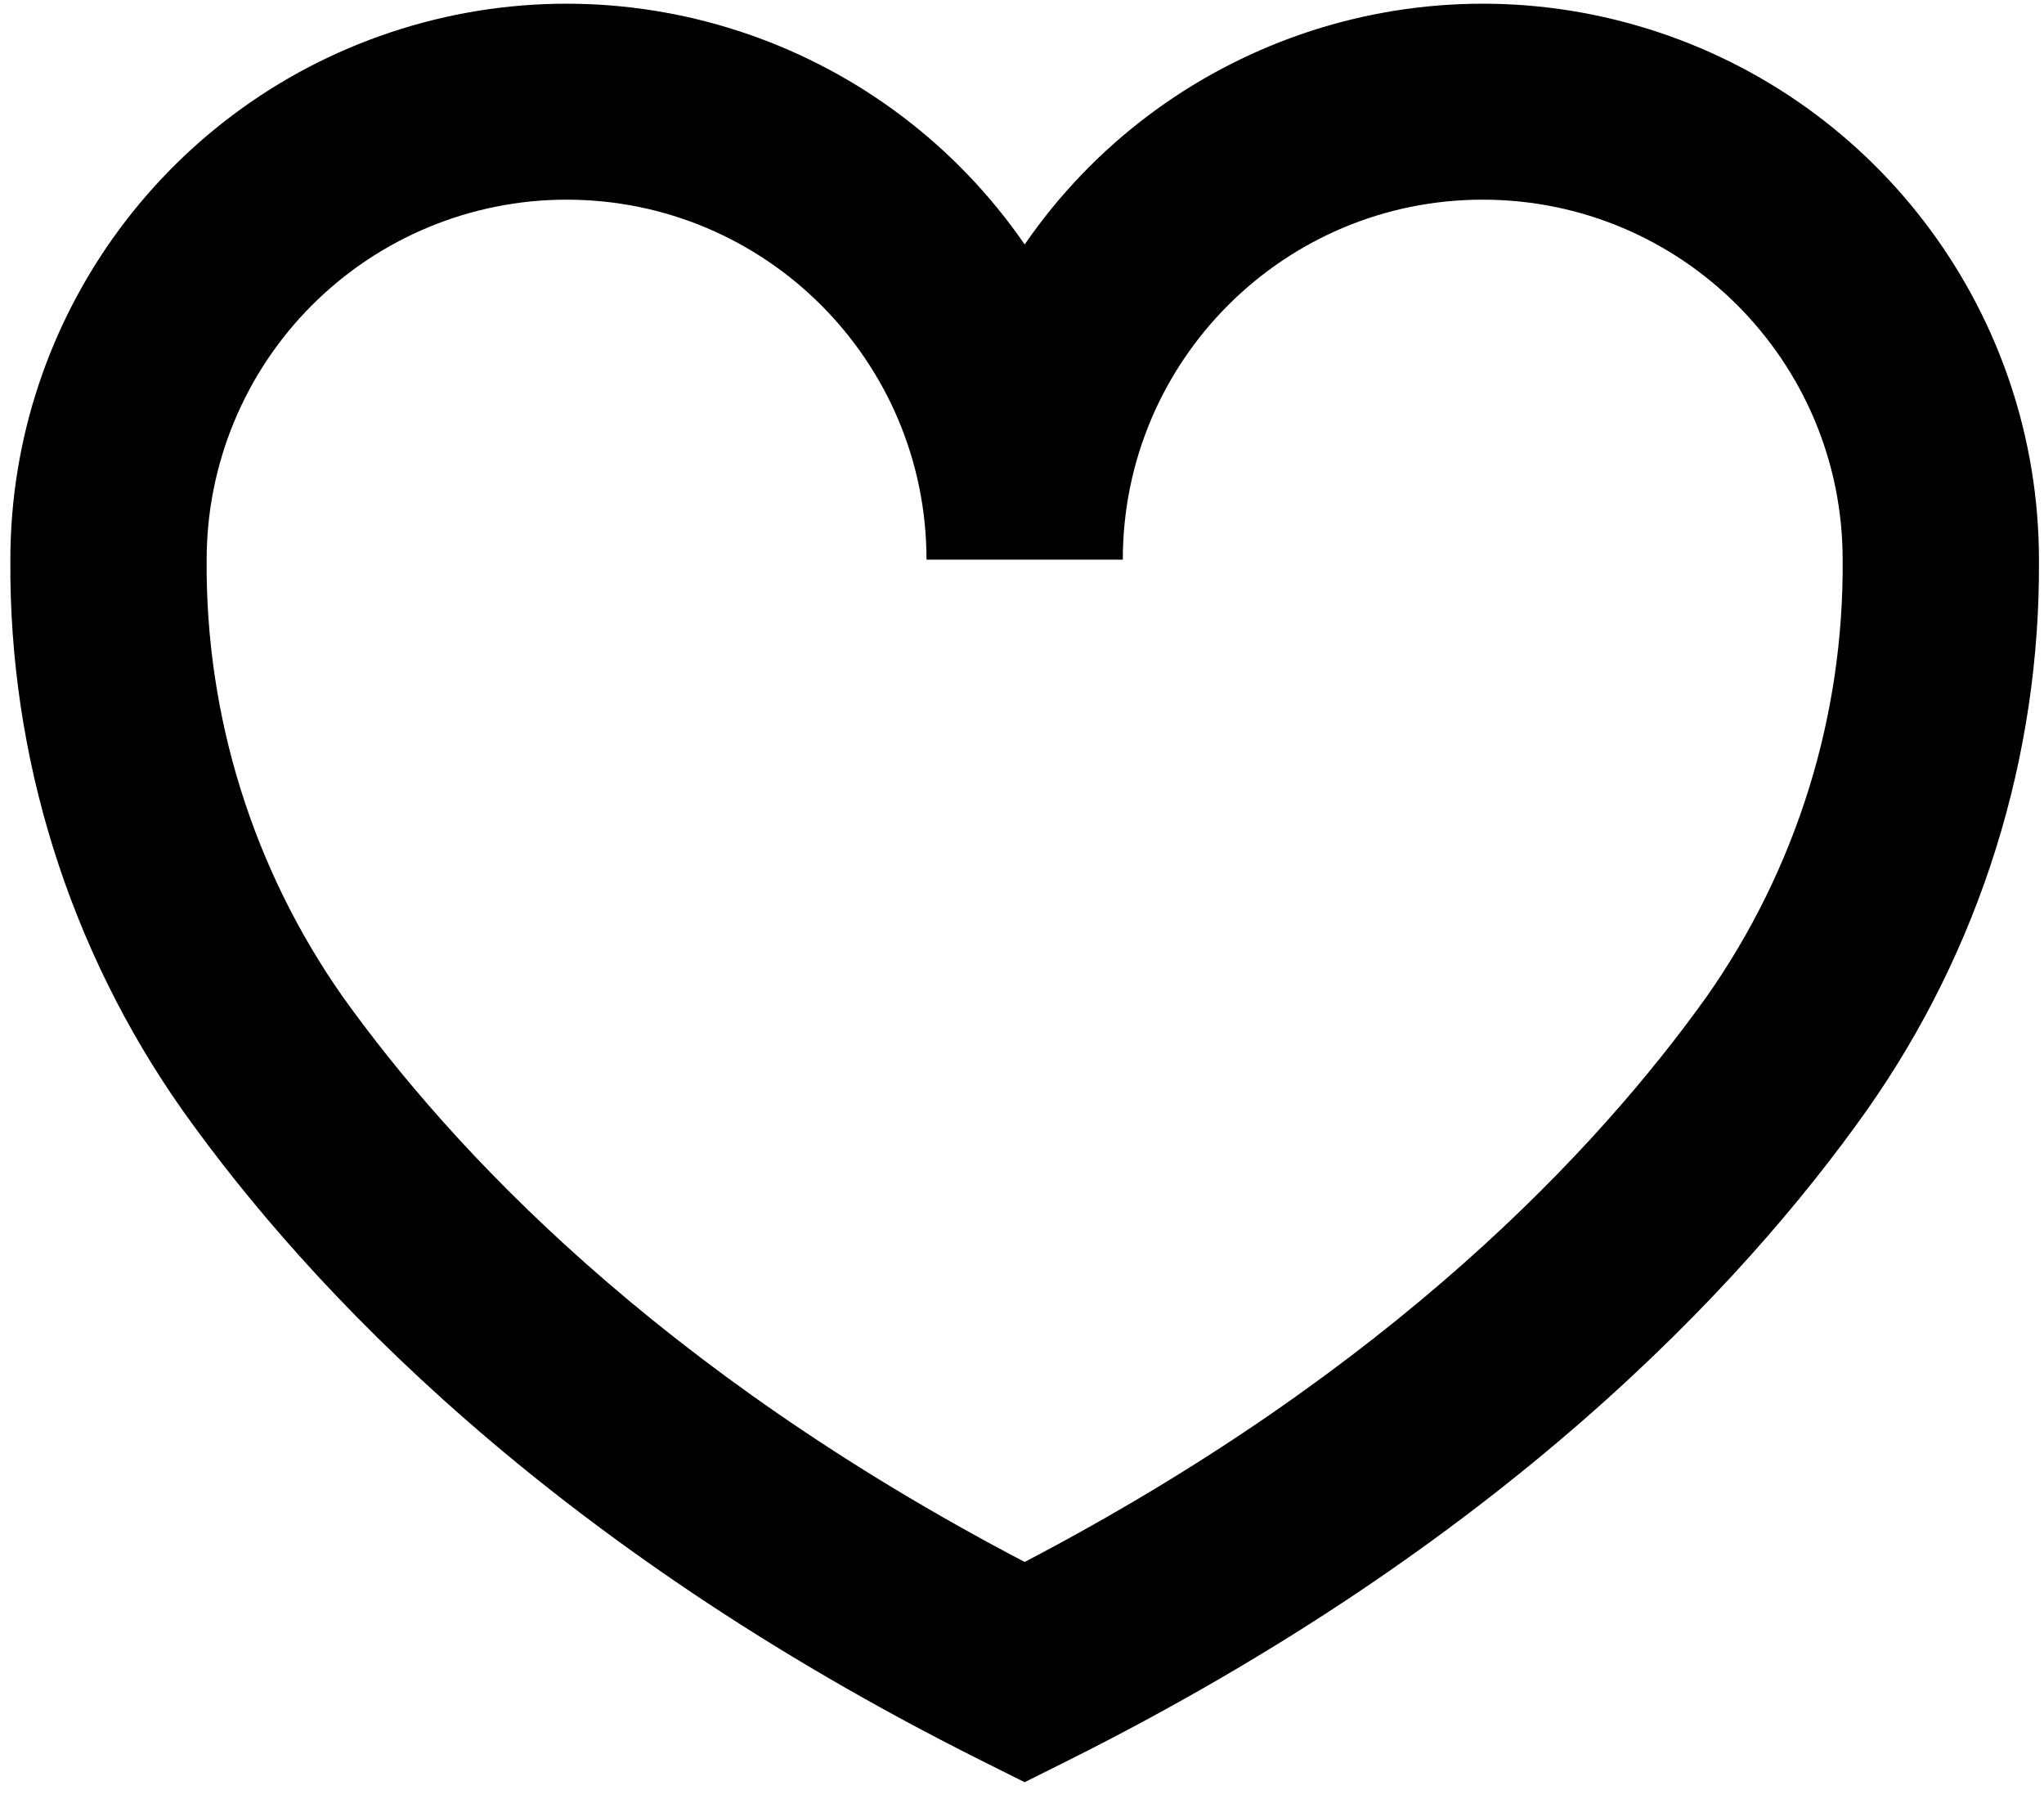
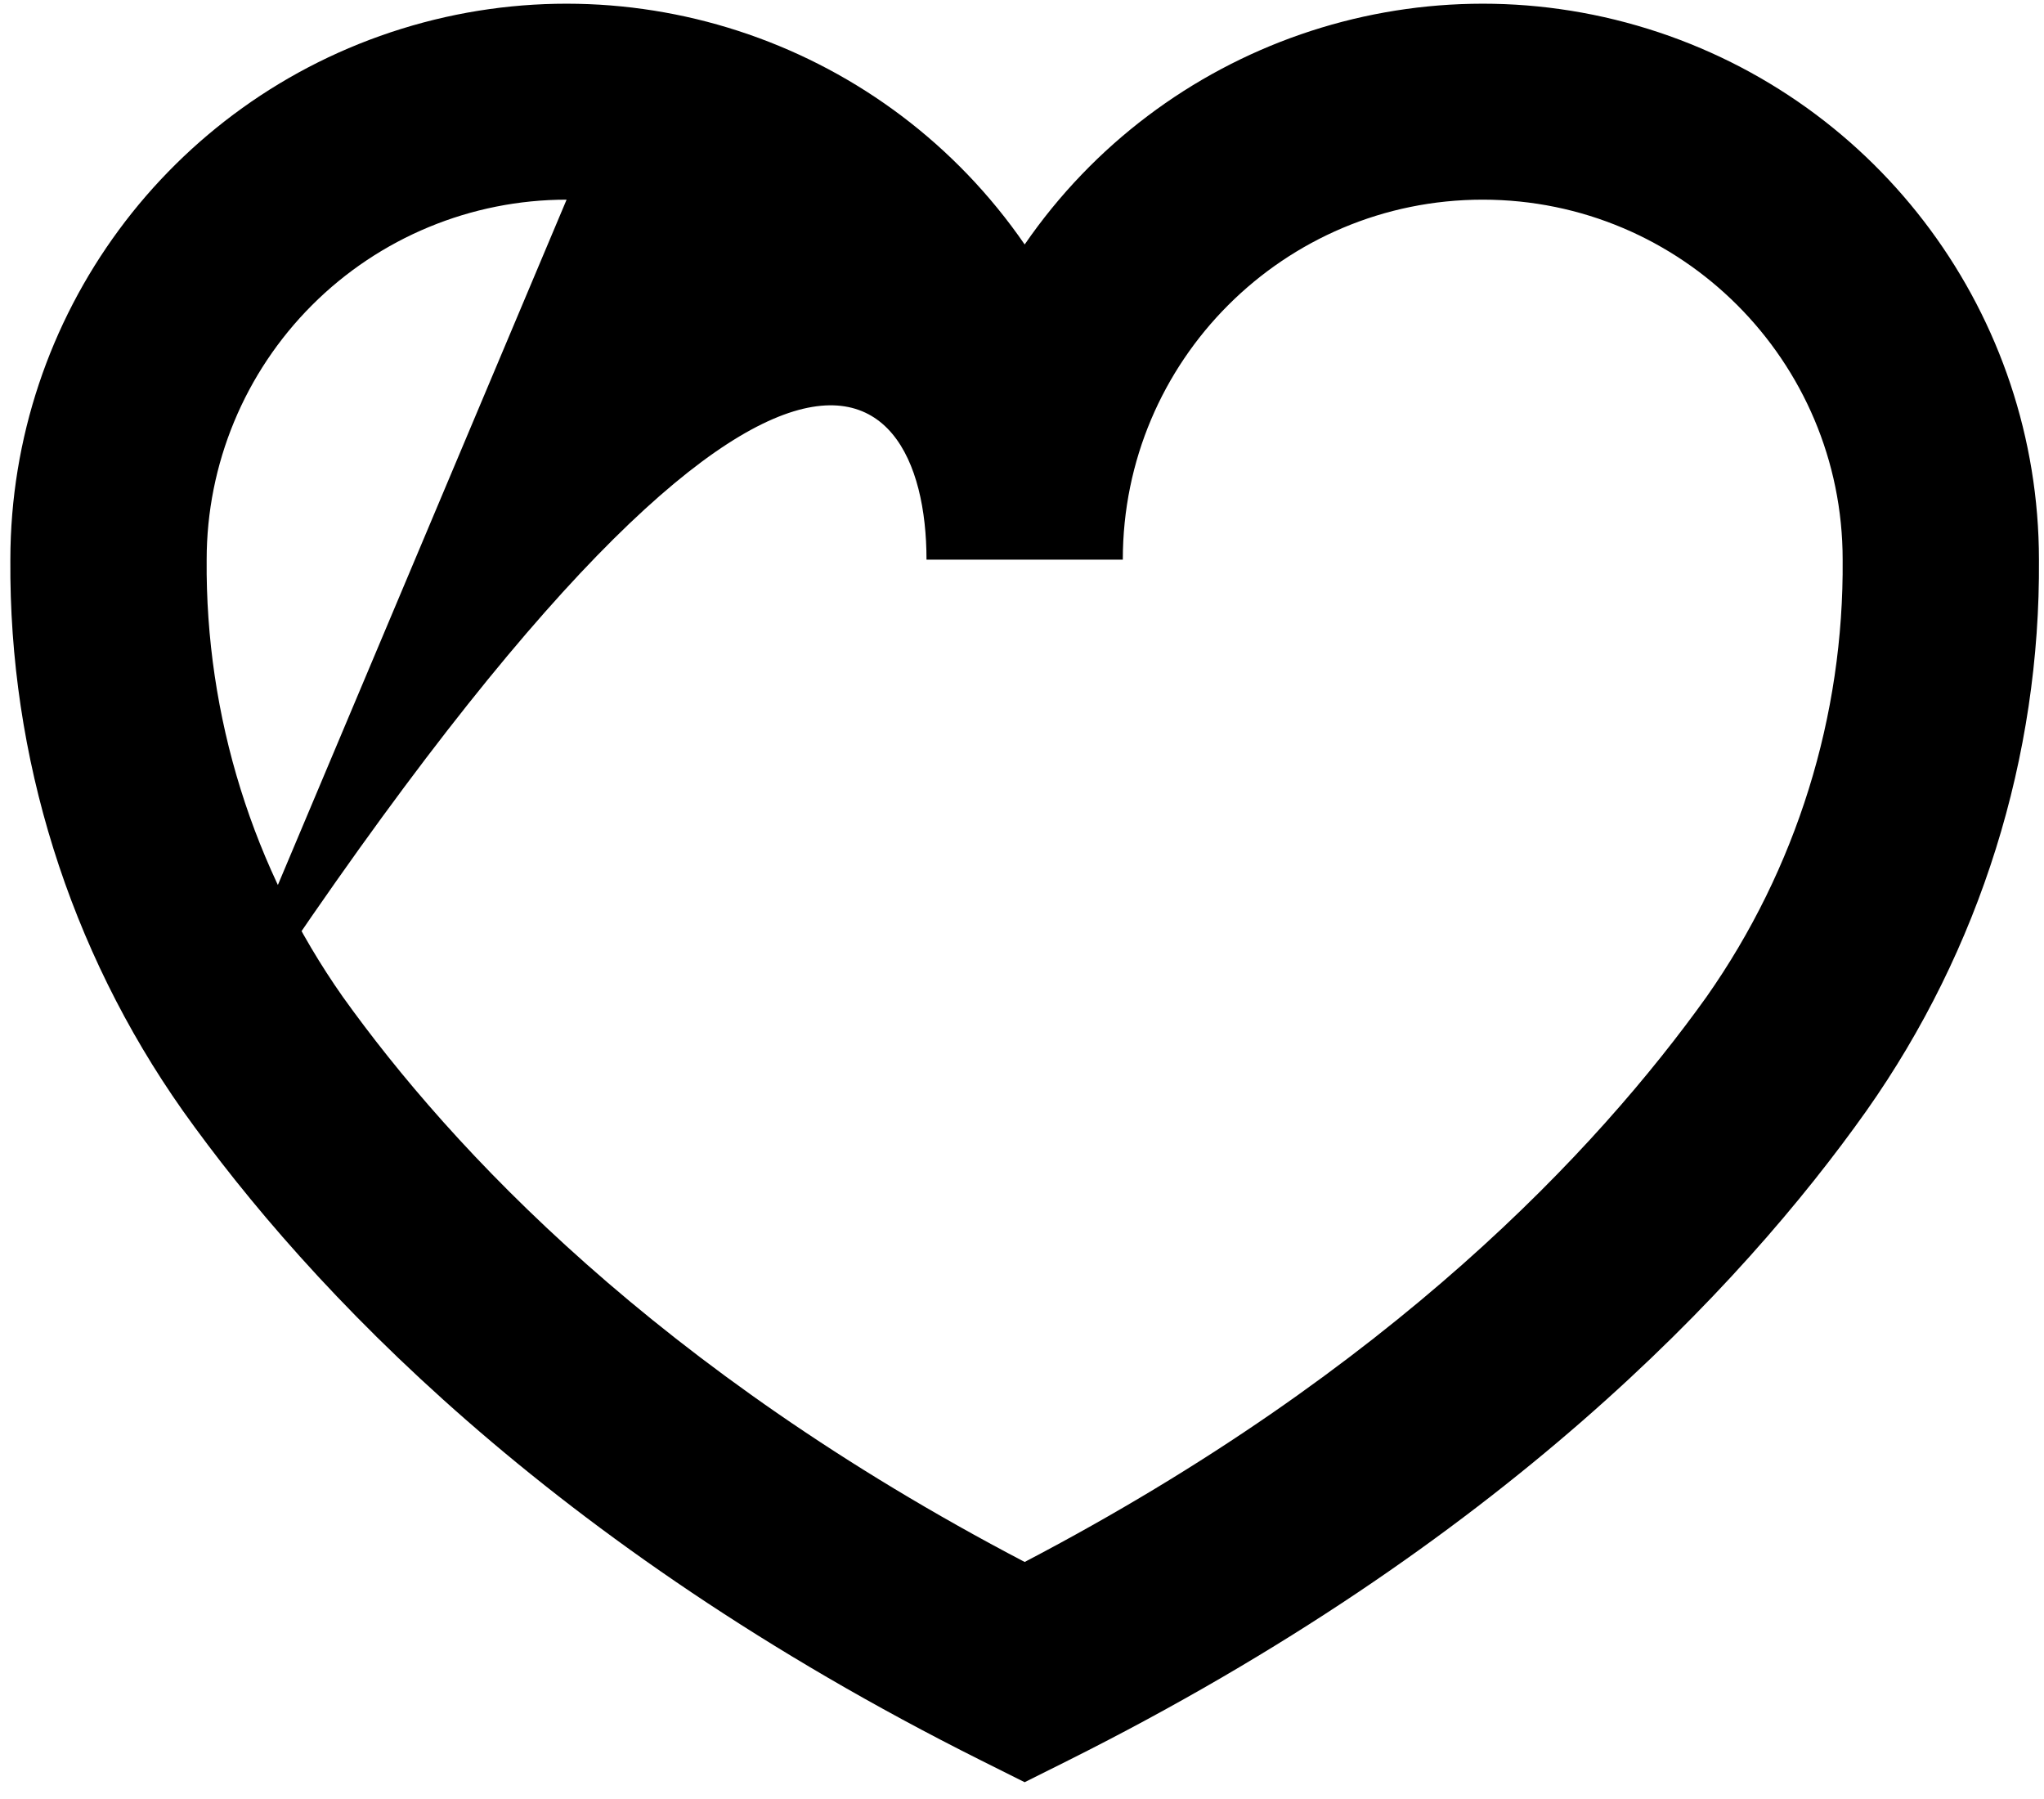
<svg xmlns="http://www.w3.org/2000/svg" width="75px" height="66px" viewBox="0 0 75 66" version="1.1">
  <title>noun_Favorite_3548687 Copy</title>
  <defs>
    <filter color-interpolation-filters="auto" id="filter-1">
      <feColorMatrix in="SourceGraphic" type="matrix" values="0 0 0 0 1 0 0 0 0 1 0 0 0 0 1 0 0 0 1 0" />
    </filter>
  </defs>
  <g id="Page-1" stroke="none" stroke-width="1" fill="none" fill-rule="evenodd">
    <g filter="url(#filter-1)" id="noun_Favorite_3548687-Copy">
      <g transform="translate(0.379, 0.136)">
-         <path d="M6.328,40.612 C10.95,47.108 19.774,56.52 35.61,64.444 L37.219,65.248 L38.827,64.444 C54.663,56.52 63.499,47.12 68.109,40.612 C72.277,34.699 74.49,27.629 74.436,20.395 C74.429,11.461 68.613,3.571 60.081,0.92 C51.55,-1.73 42.286,1.476 37.219,8.833 C32.151,1.476 22.887,-1.73 14.356,0.92 C5.824,3.571 0.008,11.461 0.001,20.395 C-0.053,27.629 2.16,34.699 6.328,40.612 L6.328,40.612 Z M20.411,7.189 C27.704,7.189 33.617,13.101 33.617,20.395 L40.82,20.395 C40.82,13.101 46.733,7.189 54.027,7.189 C61.32,7.189 67.233,13.101 67.233,20.395 C67.283,26.132 65.537,31.74 62.239,36.434 C58.253,42.005 50.713,50.109 37.219,57.168 C23.724,50.109 16.185,42.005 12.199,36.434 C8.901,31.74 7.155,26.132 7.204,20.395 C7.204,16.892 8.596,13.533 11.072,11.057 C13.549,8.58 16.908,7.189 20.411,7.189 Z" id="Shape" fill="#000000" fill-rule="nonzero" />
+         <path d="M6.328,40.612 C10.95,47.108 19.774,56.52 35.61,64.444 L37.219,65.248 L38.827,64.444 C54.663,56.52 63.499,47.12 68.109,40.612 C72.277,34.699 74.49,27.629 74.436,20.395 C74.429,11.461 68.613,3.571 60.081,0.92 C51.55,-1.73 42.286,1.476 37.219,8.833 C32.151,1.476 22.887,-1.73 14.356,0.92 C5.824,3.571 0.008,11.461 0.001,20.395 C-0.053,27.629 2.16,34.699 6.328,40.612 L6.328,40.612 Z C27.704,7.189 33.617,13.101 33.617,20.395 L40.82,20.395 C40.82,13.101 46.733,7.189 54.027,7.189 C61.32,7.189 67.233,13.101 67.233,20.395 C67.283,26.132 65.537,31.74 62.239,36.434 C58.253,42.005 50.713,50.109 37.219,57.168 C23.724,50.109 16.185,42.005 12.199,36.434 C8.901,31.74 7.155,26.132 7.204,20.395 C7.204,16.892 8.596,13.533 11.072,11.057 C13.549,8.58 16.908,7.189 20.411,7.189 Z" id="Shape" fill="#000000" fill-rule="nonzero" />
      </g>
    </g>
  </g>
</svg>